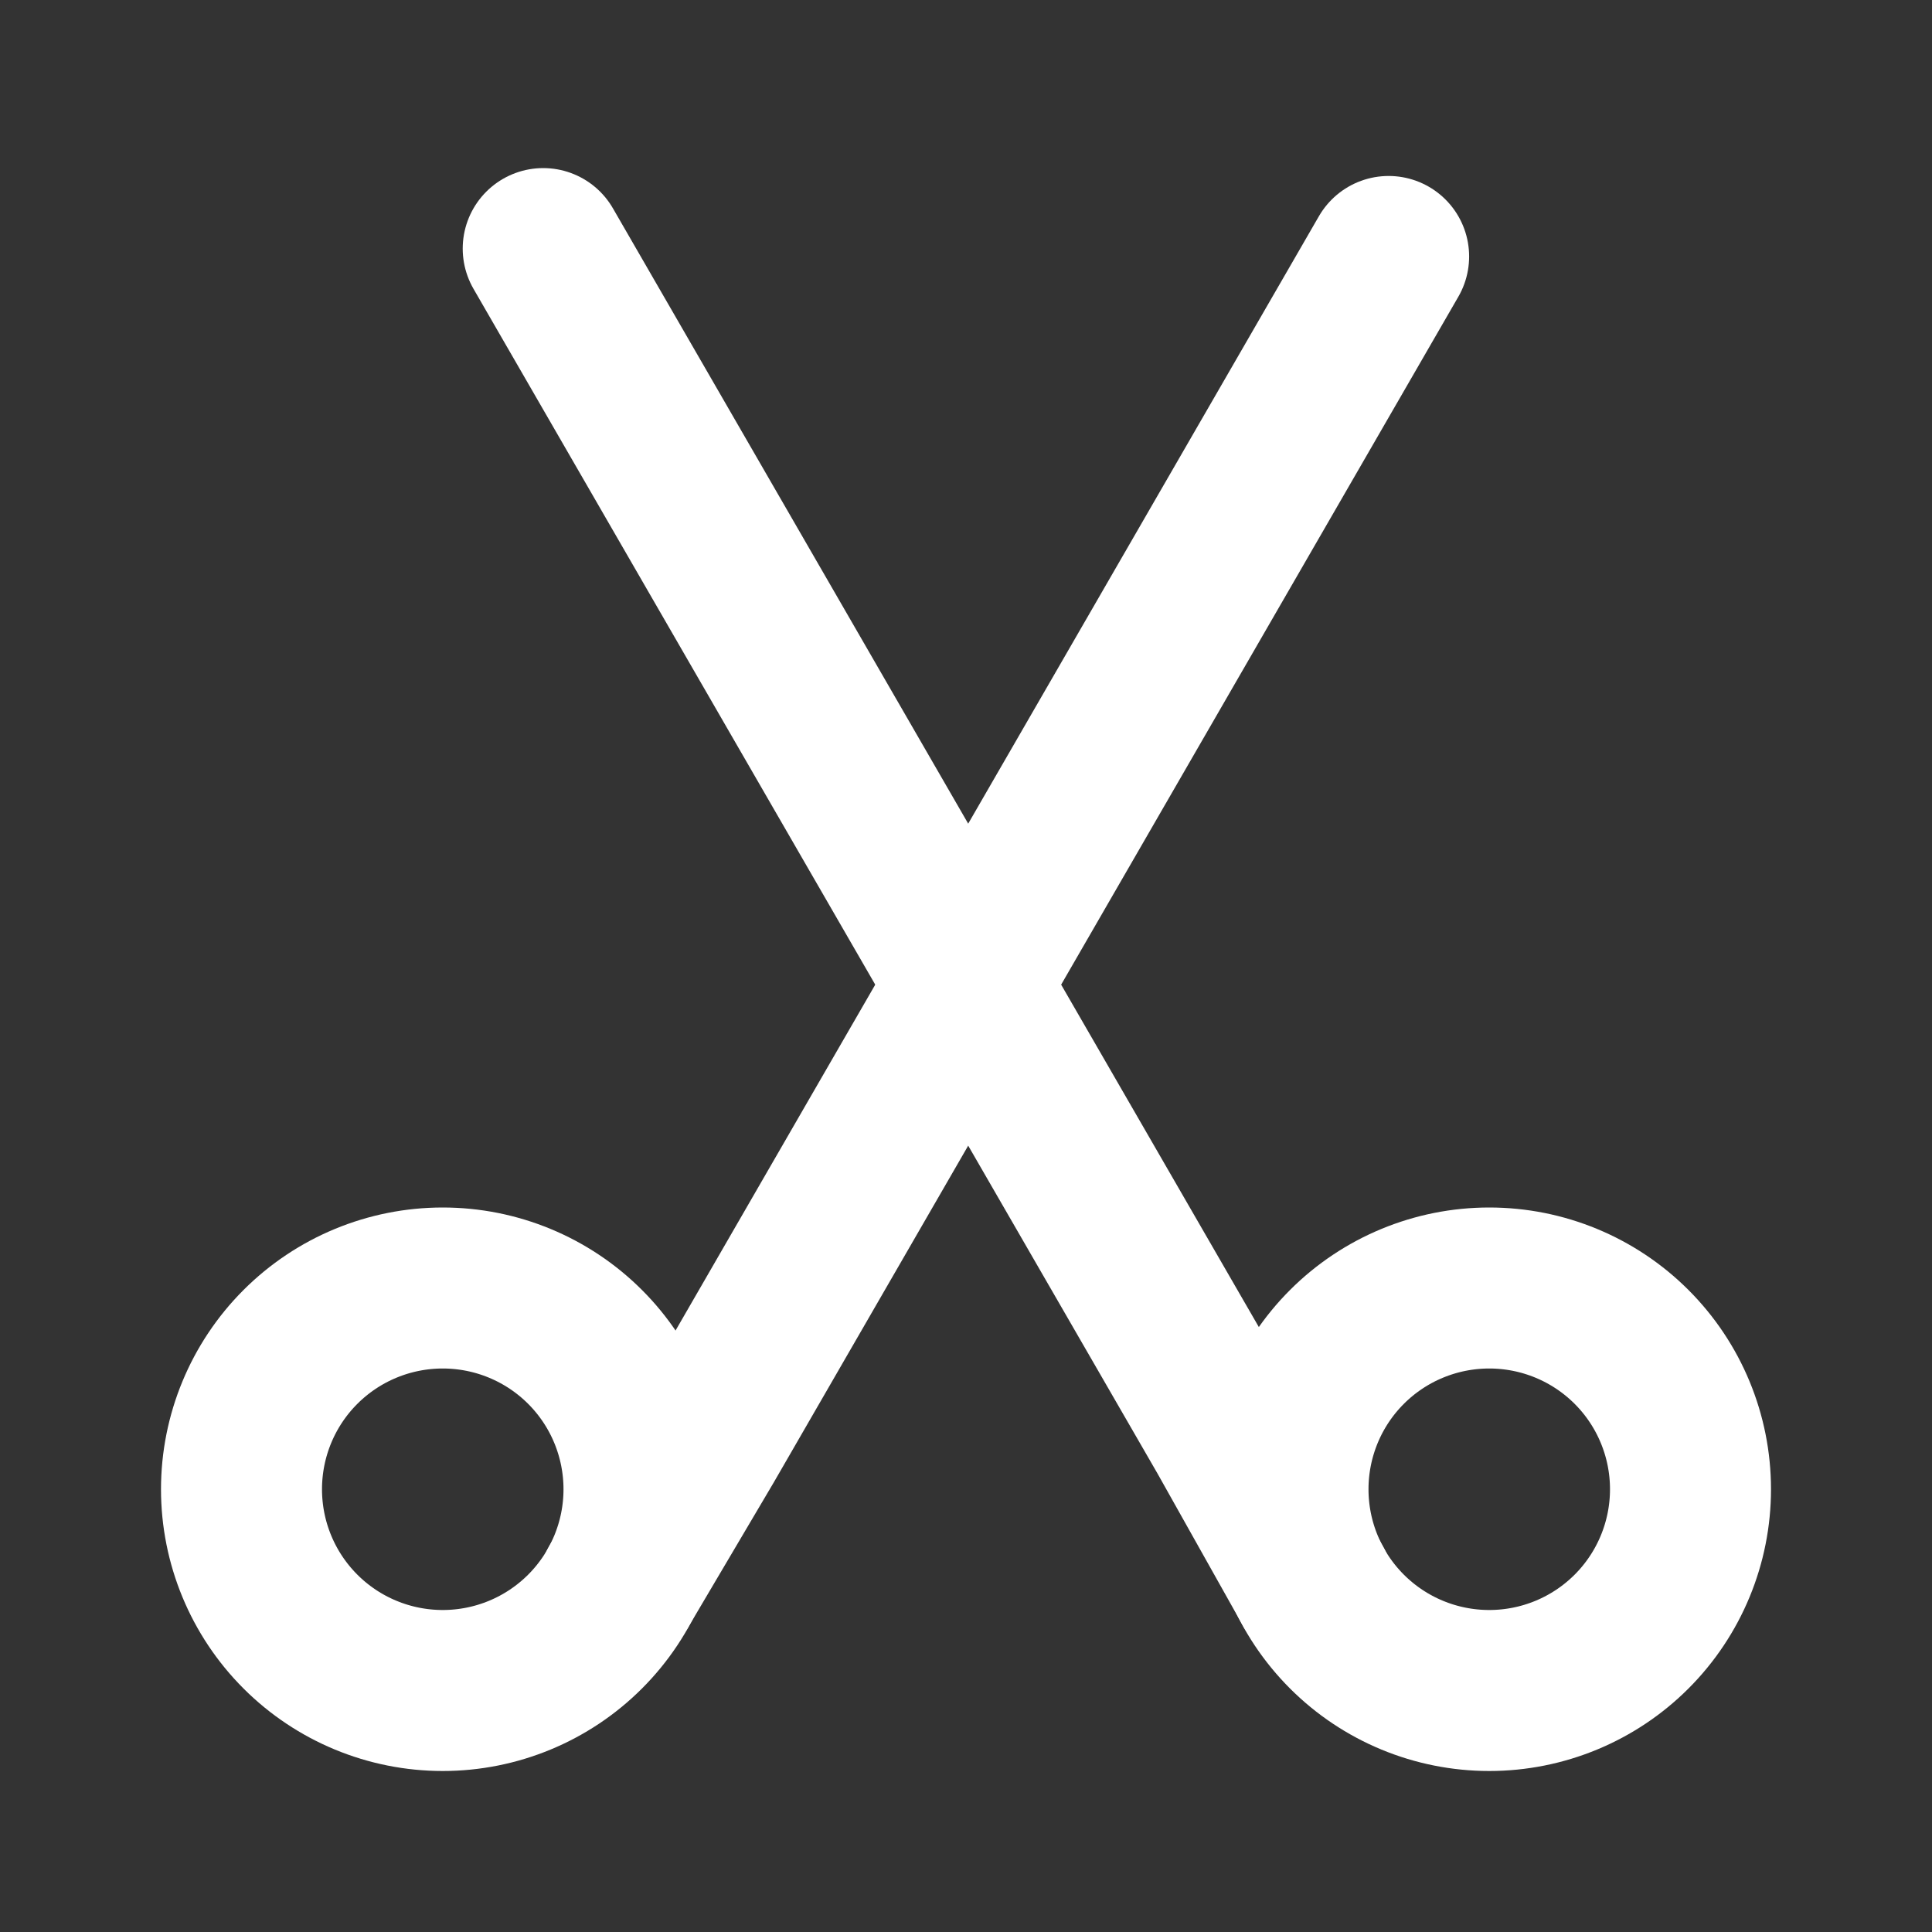
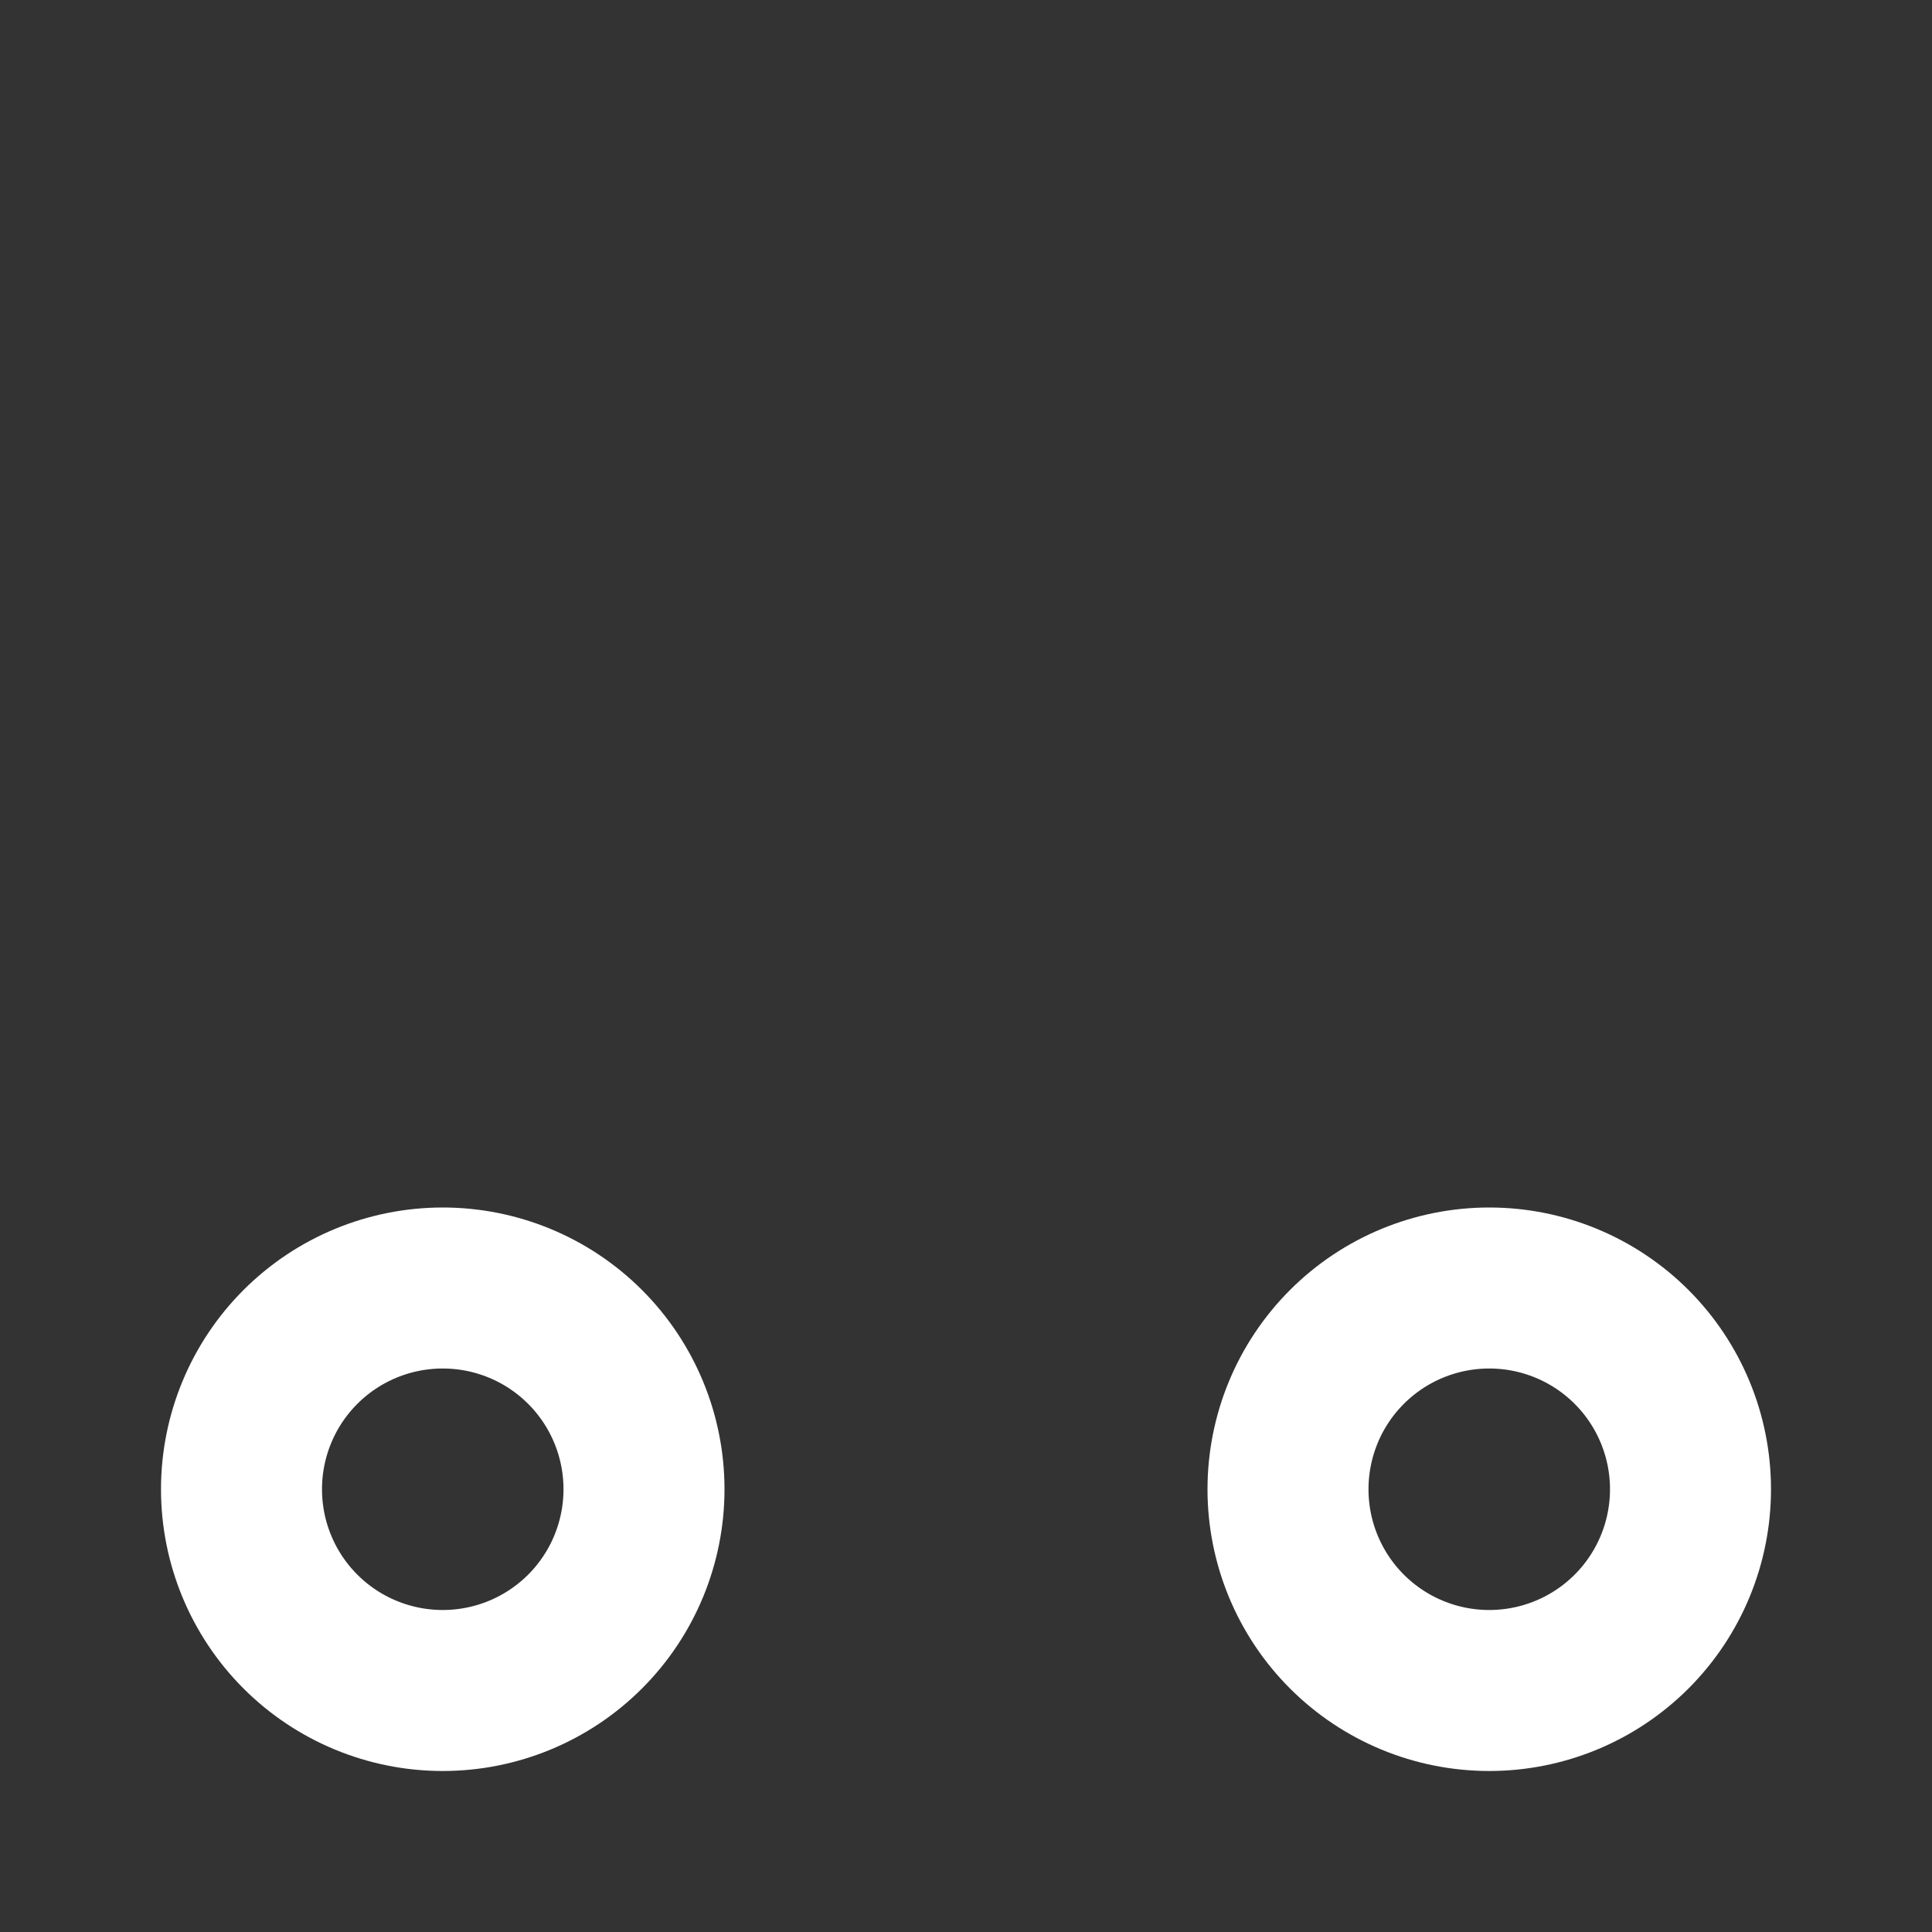
<svg xmlns="http://www.w3.org/2000/svg" width="24" height="24" viewBox="0 0 24 24" fill="none">
  <rect x="0" y="0" width="24" height="24" fill="#333333" stroke="none" />
  <path d="M5.5 21C6.163 21 6.799 20.737 7.268 20.268C7.737 19.799 8 19.163 8 18.5C8 17.837 7.737 17.201 7.268 16.732C6.799 16.263 6.163 16 5.5 16C4.837 16 4.201 16.263 3.732 16.732C3.263 17.201 3 17.837 3 18.5C3 19.163 3.263 19.799 3.732 20.268C4.201 20.737 4.837 21 5.5 21ZM18.5 21C19.163 21 19.799 20.737 20.268 20.268C20.737 19.799 21 19.163 21 18.5C21 17.837 20.737 17.201 20.268 16.732C19.799 16.263 19.163 16 18.5 16C17.837 16 17.201 16.263 16.732 16.732C16.263 17.201 16 17.837 16 18.5C16 19.163 16.263 19.799 16.732 20.268C17.201 20.737 17.837 21 18.5 21Z" stroke="white" stroke-width="2" stroke-linejoin="round" />
-   <path d="M7.688 19.706L8.75 17.908L17.25 3.186" stroke="white" stroke-width="2" stroke-linecap="round" />
-   <path d="M6.748 3.088L15.248 17.81L16.313 19.707" stroke="white" stroke-width="2" stroke-linecap="round" />
</svg>